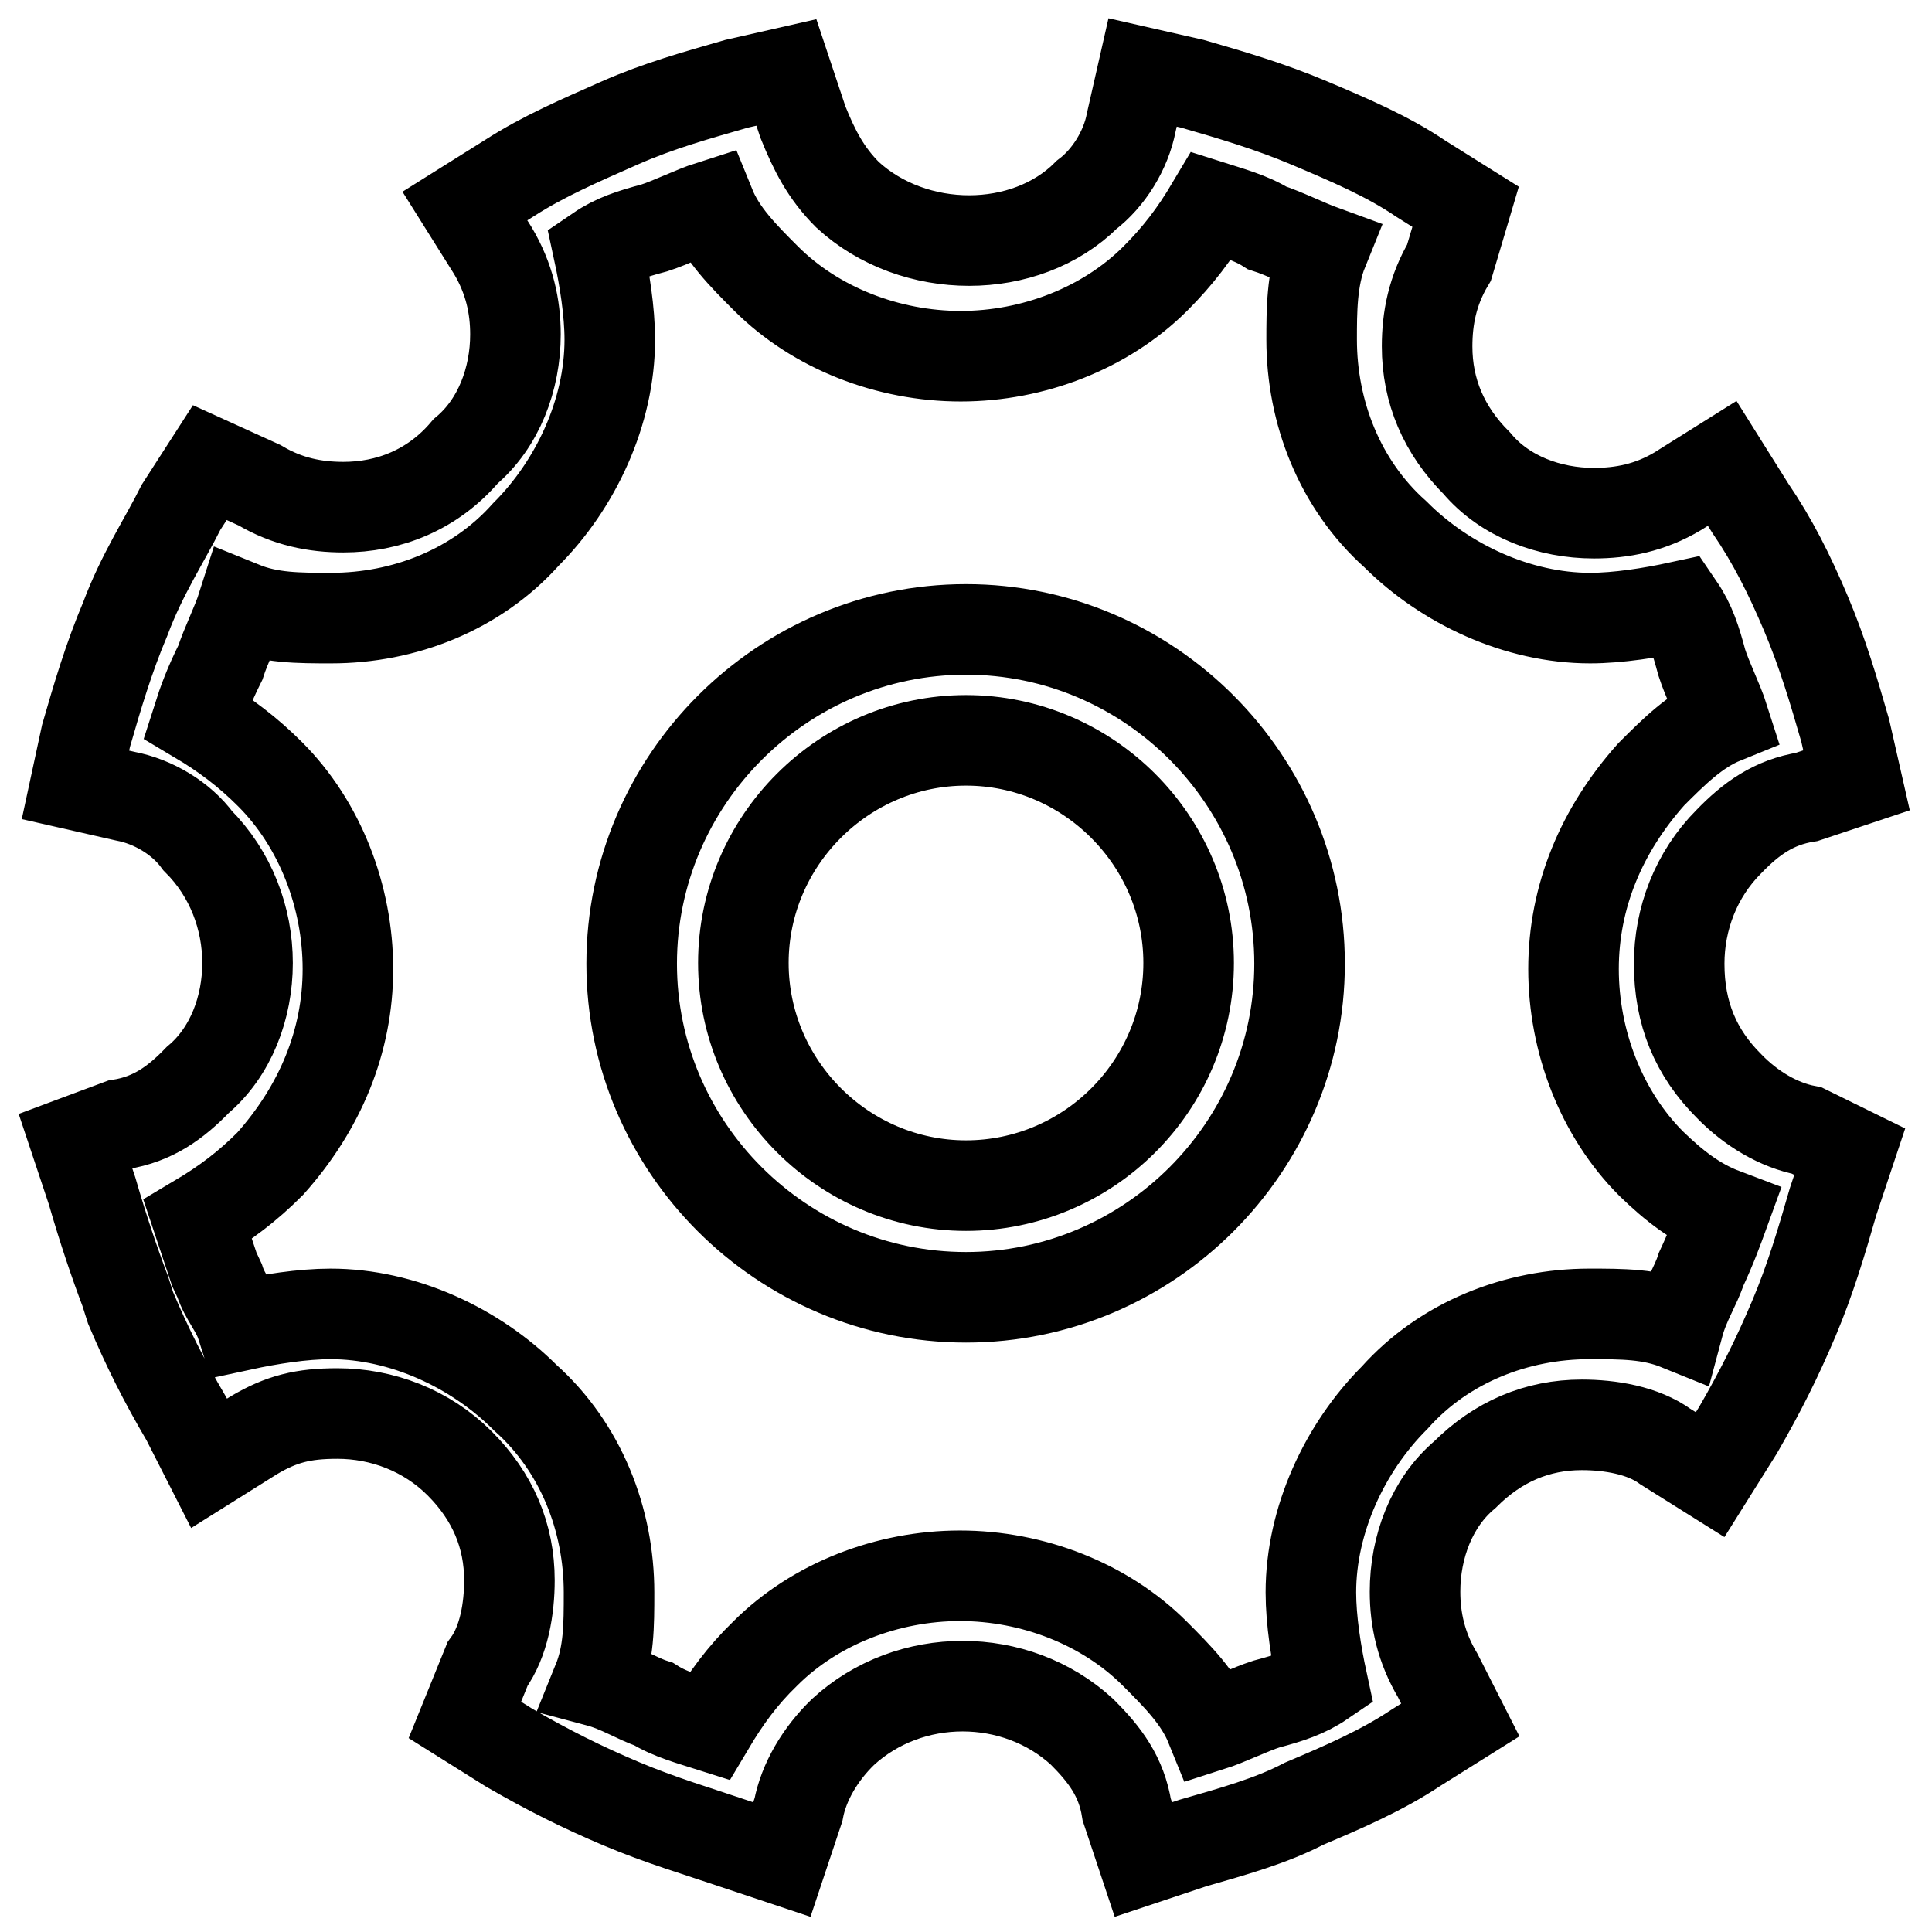
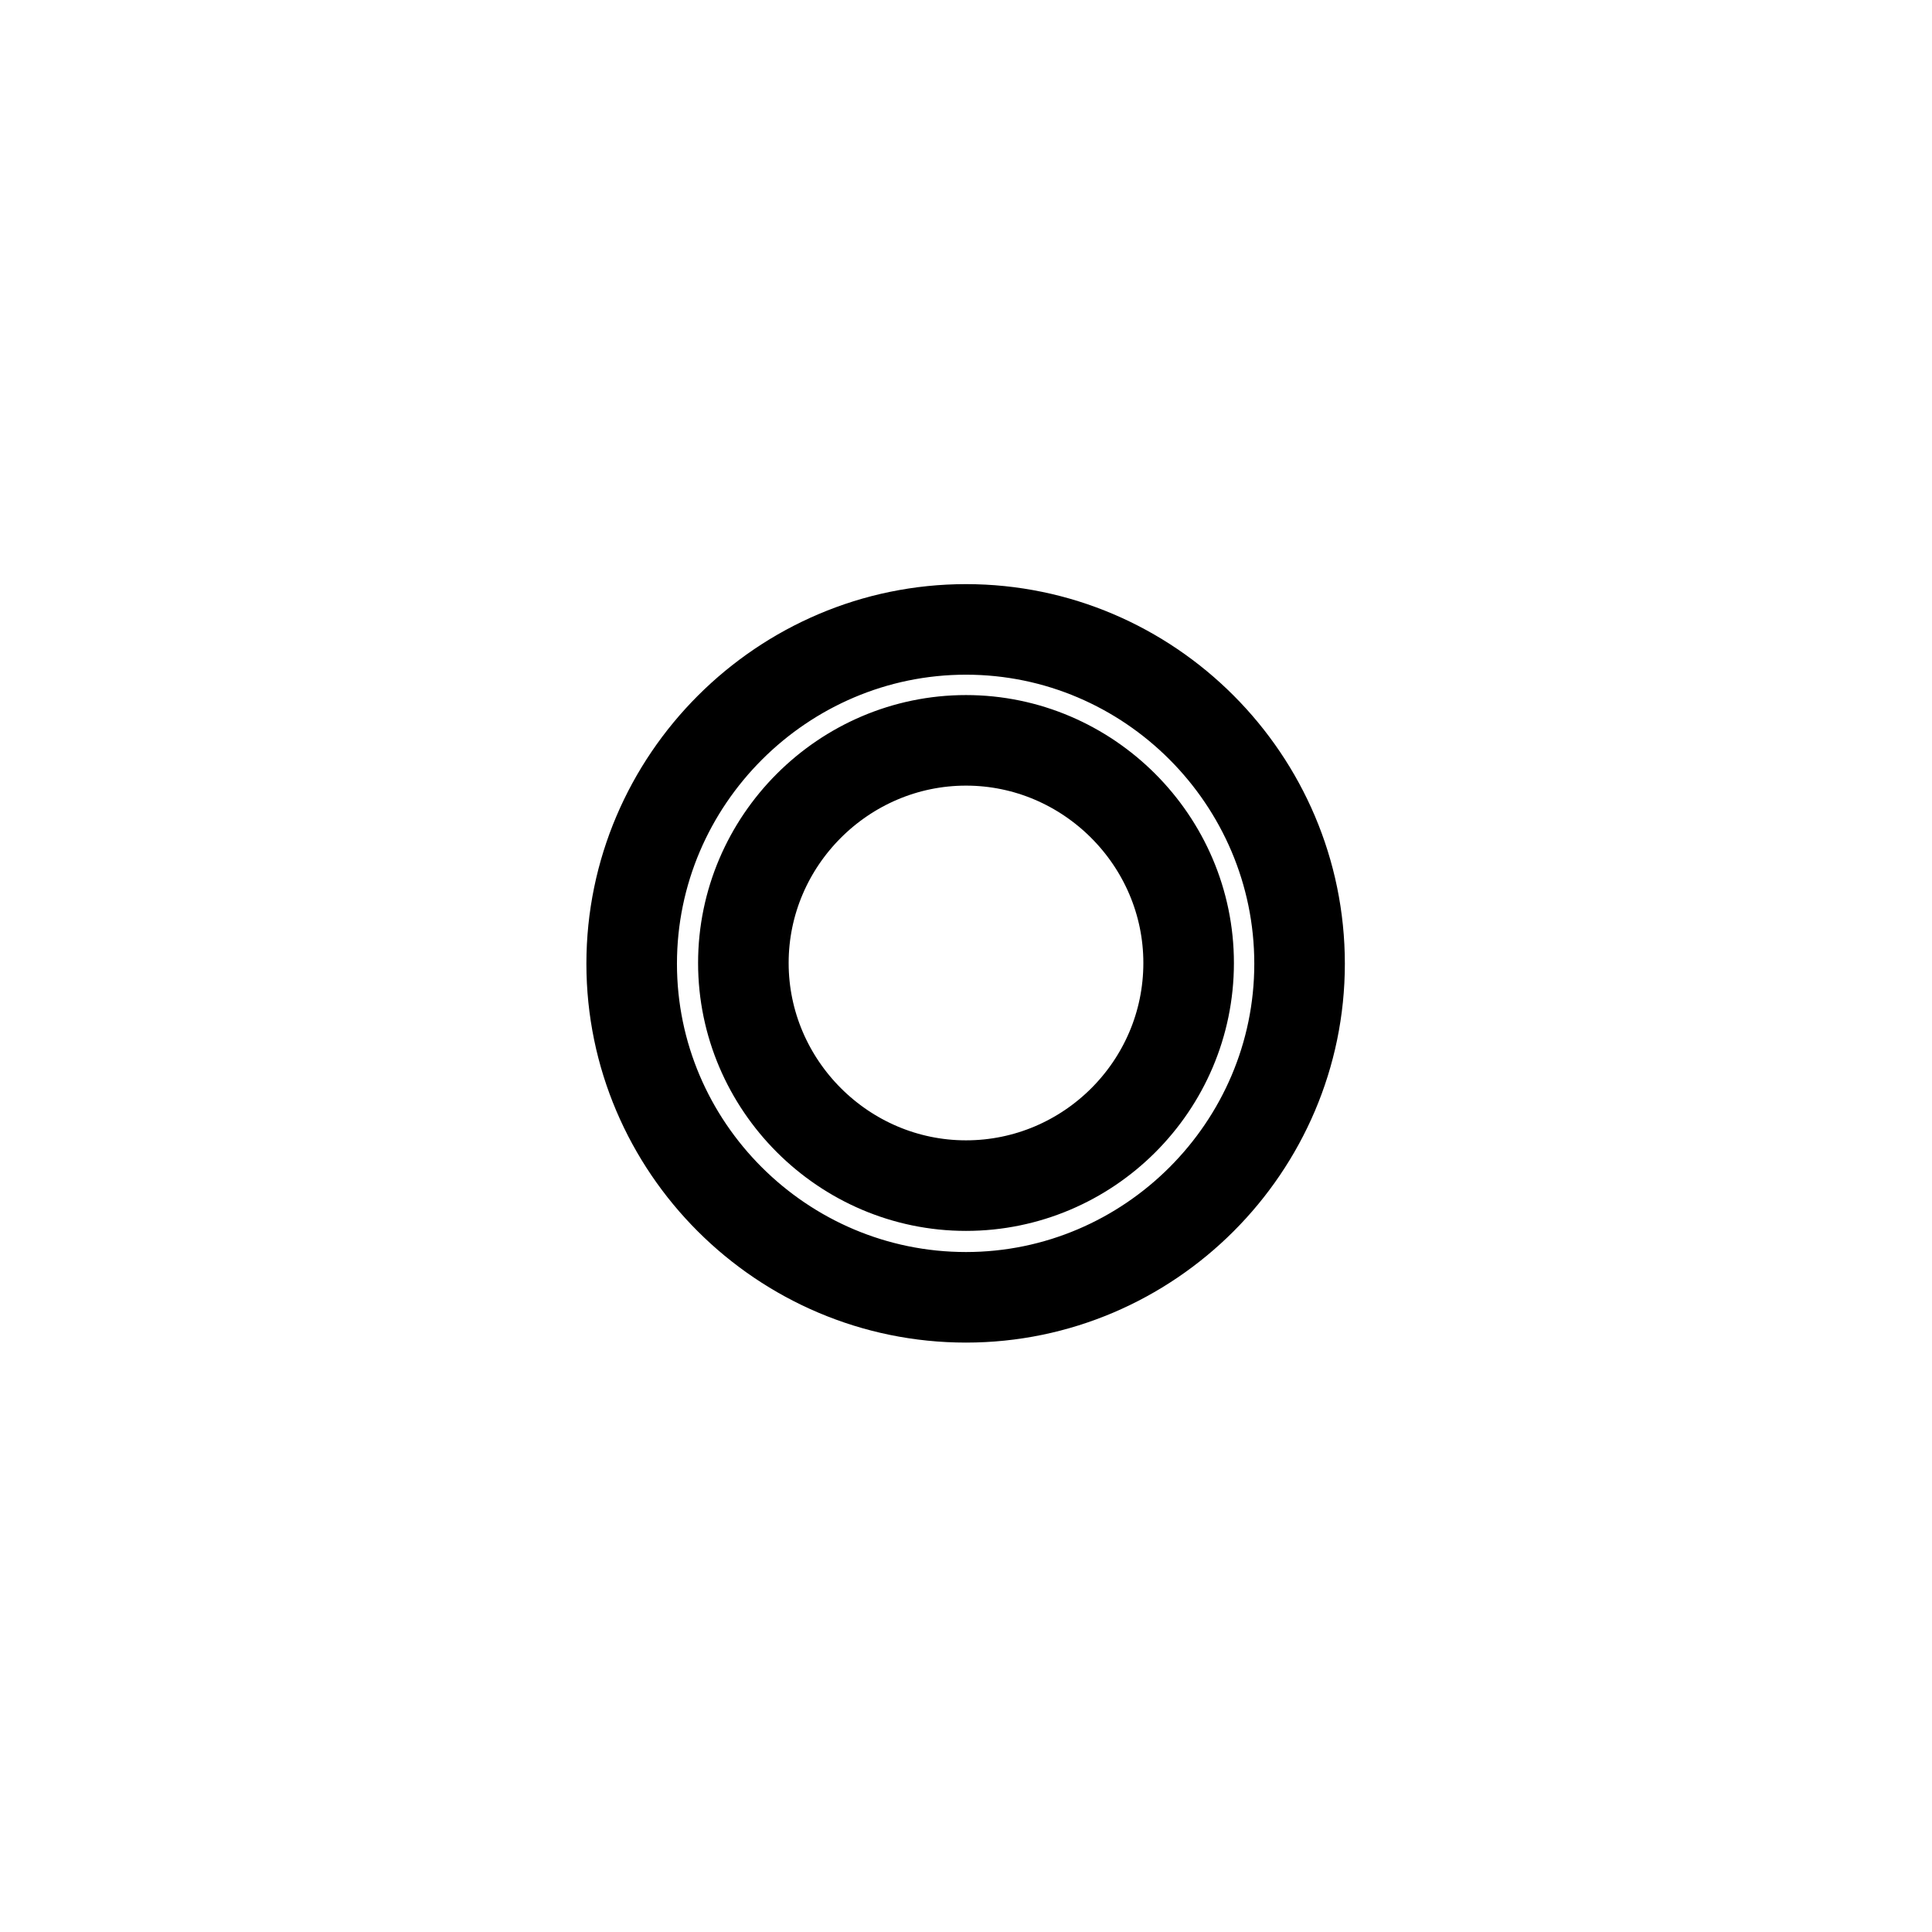
<svg xmlns="http://www.w3.org/2000/svg" version="1.1" x="0px" y="0px" viewBox="0 0 256 256" enable-background="new 0 0 256 256" xml:space="preserve">
  <g>
-     <path stroke-width="12" fill-opacity="0" stroke="#000000" d="M239.4,149.8c-3.7-0.7-7.4-2.9-10.3-5.9c-4.4-4.4-6.6-9.6-6.6-16.2c0-5.9,2.2-11.8,6.6-16.2 c2.9-3,5.9-5.2,10.3-5.9l6.6-2.2l-1.5-6.6c-1.5-5.2-3-10.3-5.2-15.5c-2.2-5.2-4.4-9.6-7.4-14l-3.7-5.9l-5.9,3.7 c-3.7,2.2-7.4,2.9-11.1,2.9c-5.9,0-11.8-2.2-15.5-6.6c-4.4-4.4-6.6-9.6-6.6-15.5c0-3.7,0.7-7.4,2.9-11.1l2.2-7.4l-5.9-3.7 c-4.4-3-9.6-5.2-14.8-7.4c-5.2-2.2-10.3-3.7-15.5-5.2l-6.6-1.5l-1.5,6.6c-0.7,3.7-3,7.4-5.9,9.6c-8.1,8.1-22.9,8.1-31.7,0 c-2.9-2.9-4.4-5.9-5.9-9.6l-2.2-6.6l-6.6,1.5c-5.2,1.5-10.3,2.9-15.5,5.2S72,20.7,67.5,23.6l-5.9,3.7l3.7,5.9c2.2,3.7,3,7.4,3,11.1 c0,5.9-2.2,11.8-6.6,15.5c-4.4,5.2-10.3,7.4-16.2,7.4c-3.7,0-7.4-0.7-11.1-2.9l-6.6-3L24,67.2c-2.2,4.4-5.2,8.9-7.4,14.8 c-2.2,5.2-3.7,10.3-5.2,15.5L10,104l6.6,1.5c3.7,0.7,7.4,2.9,9.6,5.9c4.4,4.4,6.6,10.3,6.6,16.2s-2.2,11.8-6.6,15.5 c-2.9,3-5.9,5.2-10.3,5.9l-5.9,2.2l2.2,6.6c1.5,5.2,3,9.6,4.4,13.3l0.7,2.2c2.2,5.2,4.4,9.6,7.4,14.7l3,5.9l5.9-3.7 c3.7-2.2,6.6-2.9,11.1-2.9c5.9,0,11.8,2.2,16.2,6.6c4.4,4.4,6.6,9.6,6.6,15.5c0,3.7-0.7,8.1-2.9,11.1l-3,7.4l5.9,3.7 c5.2,3,9.6,5.2,14.8,7.4c5.2,2.2,10.3,3.7,14.7,5.2l6.6,2.2l2.2-6.6c0.7-3.7,2.9-7.4,5.9-10.3c8.8-8.1,22.9-8.1,31.7,0 c3,3,5.2,5.9,5.9,10.3l2.2,6.6l6.6-2.2c5.2-1.5,10.3-2.9,14.7-5.2c5.2-2.2,10.3-4.4,14.8-7.4l5.9-3.7l-3-5.9c-2.2-3.7-3-7.4-3-11.1 c0-5.9,2.2-11.8,6.6-15.5c4.4-4.4,9.6-6.6,15.5-6.6c3.7,0,8.1,0.7,11.1,2.9l5.9,3.7l3.7-5.9c3-5.2,5.2-9.6,7.4-14.8 c2.2-5.2,3.7-10.3,5.2-15.5l2.2-6.6L239.4,149.8z M225.4,168.2c-0.7,2.2-2.2,4.4-3,7.4c-3.7-1.5-7.4-1.5-11.8-1.5 c-9.6,0-19.2,3.7-25.8,11.1c-6.6,6.6-11.1,16.2-11.1,25.8c0,3.7,0.7,8.1,1.5,11.8c-2.2,1.5-4.4,2.2-7.4,3c-2.2,0.7-5.2,2.2-7.4,2.9 c-1.5-3.7-4.4-6.6-7.4-9.6c-6.6-6.6-16.2-10.3-25.8-10.3c-9.6,0-19.2,3.7-25.8,10.3c-3,2.9-5.2,5.9-7.4,9.6 c-2.2-0.7-5.2-1.5-7.4-2.9c-2.2-0.7-4.4-2.2-7.4-3c1.5-3.7,1.5-7.4,1.5-11.8c0-9.6-3.7-19.2-11.1-25.8 c-6.6-6.6-16.2-11.1-25.8-11.1c-3.7,0-8.1,0.7-11.8,1.5c-0.7-2.2-2.2-3.7-2.9-5.9l-0.7-1.5l-2.2-6.6c3.7-2.2,6.6-4.4,9.6-7.4 c6.6-7.4,10.3-16.2,10.3-25.8c0-9.6-3.7-19.2-10.3-25.8c-2.9-2.9-5.9-5.2-9.6-7.4c0.7-2.2,1.5-4.4,3-7.4c0.7-2.2,2.2-5.2,2.9-7.4 c3.7,1.5,7.4,1.5,11.8,1.5c9.6,0,19.2-3.7,25.8-11.1c6.6-6.6,11.1-16.2,11.1-25.8c0-3.7-0.7-8.1-1.5-11.8c2.2-1.5,4.4-2.2,7.4-3 c2.2-0.7,5.2-2.2,7.4-2.9c1.5,3.7,4.4,6.6,7.4,9.6c6.6,6.6,16.2,10.3,25.8,10.3c9.6,0,19.2-3.7,25.8-10.3c3-3,5.2-5.9,7.4-9.6 c2.2,0.7,5.2,1.5,7.4,2.9c2.2,0.7,5.2,2.2,7.4,3c-1.5,3.7-1.5,8.1-1.5,11.8c0,9.6,3.7,19.2,11.1,25.8c6.6,6.6,16.2,11.1,25.8,11.1 c3.7,0,8.1-0.7,11.8-1.5c1.5,2.2,2.2,4.4,3,7.4c0.7,2.2,2.2,5.2,2.9,7.4c-3.7,1.5-6.6,4.4-9.6,7.4c-6.6,7.4-10.3,16.2-10.3,25.8 c0,9.6,3.7,19.2,10.3,25.8c3,2.9,5.9,5.2,9.6,6.6C227.6,163,226.8,165.2,225.4,168.2z" />
    <path stroke-width="12" fill-opacity="0" stroke="#000000" d="M128,83.4c-24.3,0-44.3,19.9-44.3,44.3c0,24.3,19.9,44.2,44.3,44.2c24.3,0,44.2-19.9,44.2-44.2 C172.2,103.3,152.3,83.4,128,83.4z M128,157.1c-16.2,0-29.5-13.3-29.5-29.5c0-16.2,13.3-29.5,29.5-29.5c16.2,0,29.5,13.3,29.5,29.5 C157.5,143.9,144.2,157.1,128,157.1z" />
  </g>
</svg>